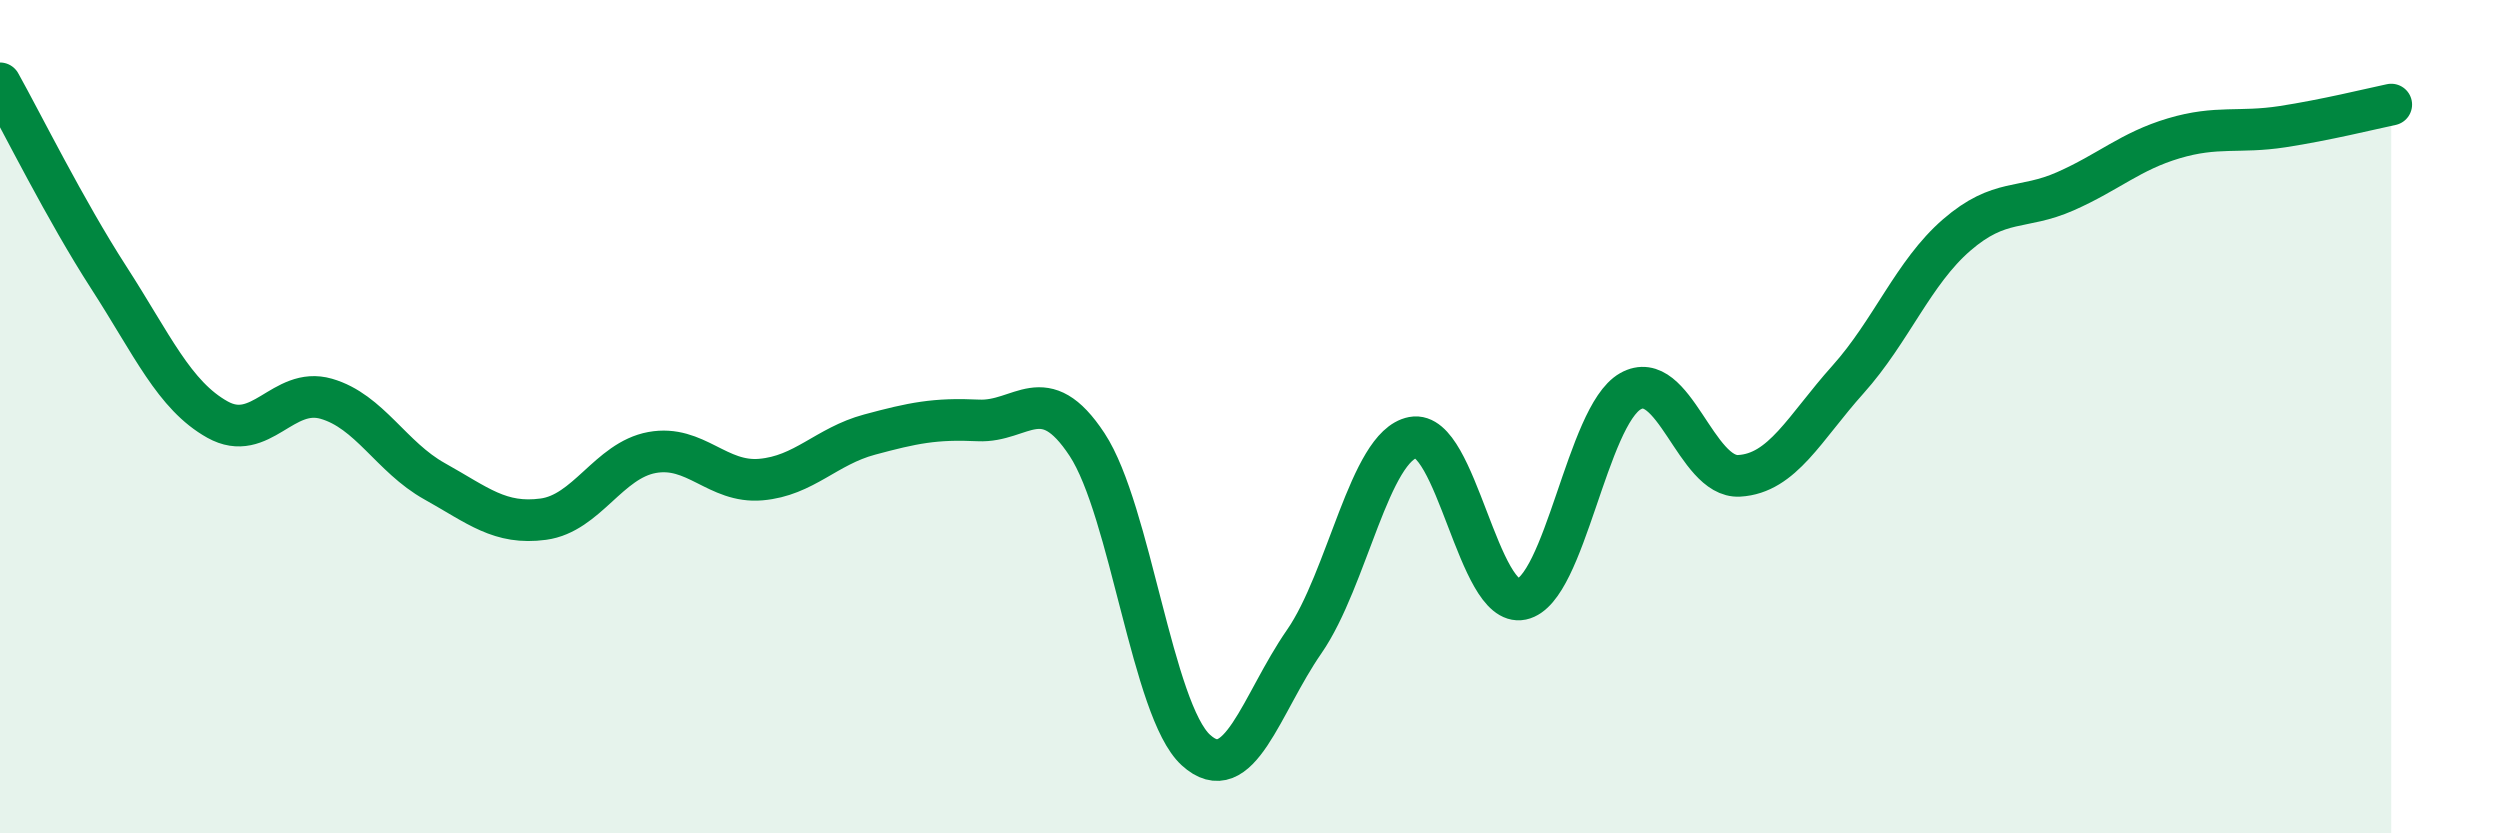
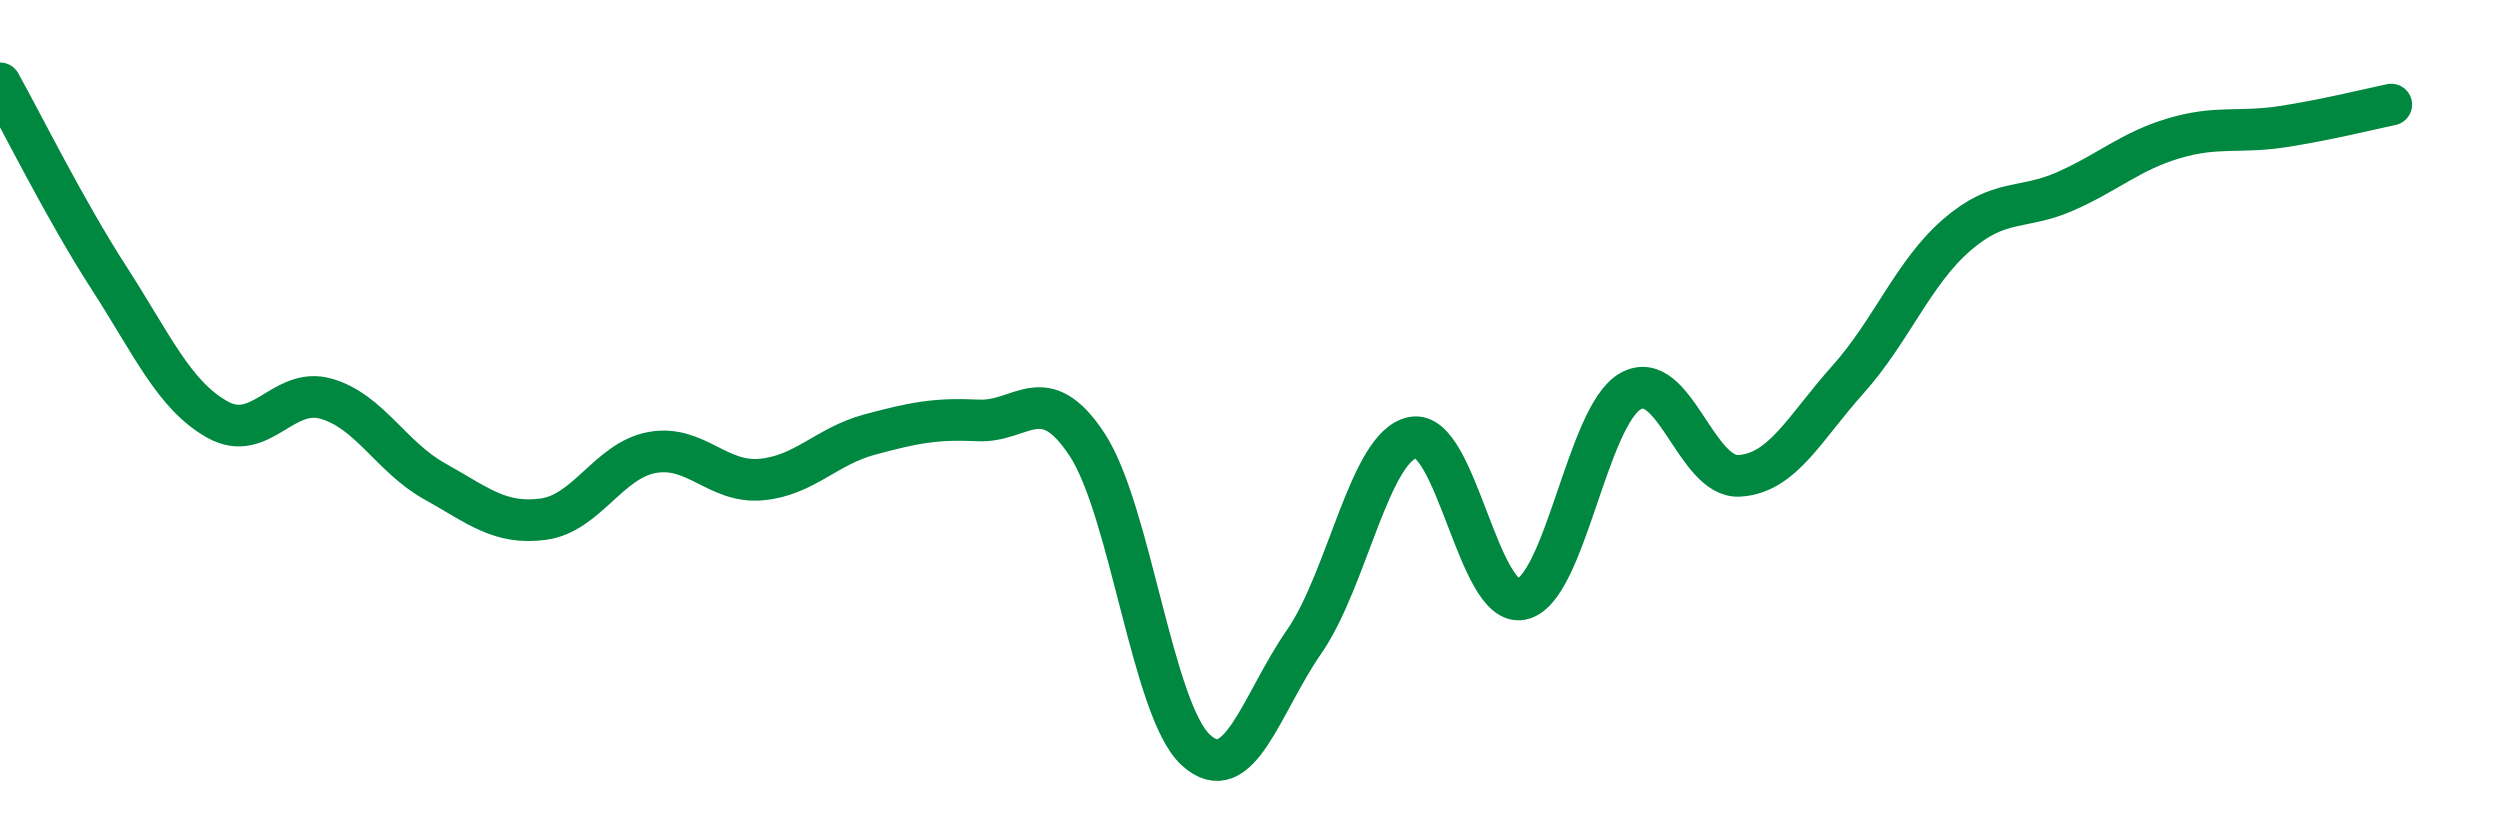
<svg xmlns="http://www.w3.org/2000/svg" width="60" height="20" viewBox="0 0 60 20">
-   <path d="M 0,2 C 0.52,2.93 1.57,5.05 2.61,6.66 C 3.65,8.27 4.18,9.49 5.22,10.07 C 6.26,10.65 6.79,9.27 7.83,9.57 C 8.87,9.87 9.39,10.97 10.43,11.55 C 11.47,12.13 12,12.6 13.04,12.46 C 14.08,12.32 14.61,11.05 15.65,10.86 C 16.69,10.67 17.22,11.6 18.26,11.51 C 19.3,11.42 19.83,10.71 20.87,10.43 C 21.91,10.15 22.44,10.04 23.48,10.09 C 24.52,10.14 25.05,9.09 26.09,10.67 C 27.13,12.25 27.66,17.05 28.7,18 C 29.74,18.95 30.26,16.9 31.3,15.4 C 32.34,13.9 32.87,10.7 33.91,10.5 C 34.95,10.3 35.48,14.6 36.52,14.38 C 37.56,14.16 38.09,9.98 39.13,9.39 C 40.17,8.8 40.7,11.48 41.74,11.42 C 42.78,11.36 43.31,10.27 44.35,9.11 C 45.39,7.95 45.92,6.54 46.96,5.64 C 48,4.74 48.53,5.05 49.57,4.59 C 50.61,4.13 51.13,3.63 52.17,3.32 C 53.21,3.01 53.74,3.2 54.78,3.04 C 55.82,2.88 56.87,2.62 57.39,2.51L57.39 20L0 20Z" fill="#008740" opacity="0.1" stroke-linecap="round" stroke-linejoin="round" />
  <path d="M 0,2 C 0.52,2.93 1.57,5.05 2.61,6.66 C 3.65,8.27 4.18,9.49 5.22,10.07 C 6.26,10.65 6.79,9.27 7.83,9.57 C 8.87,9.87 9.39,10.97 10.43,11.55 C 11.47,12.13 12,12.6 13.04,12.46 C 14.08,12.32 14.61,11.05 15.65,10.86 C 16.69,10.67 17.22,11.6 18.26,11.51 C 19.3,11.42 19.83,10.71 20.87,10.43 C 21.91,10.15 22.44,10.04 23.48,10.09 C 24.52,10.14 25.05,9.09 26.09,10.67 C 27.13,12.25 27.66,17.05 28.7,18 C 29.74,18.95 30.26,16.9 31.3,15.4 C 32.34,13.9 32.87,10.7 33.91,10.5 C 34.95,10.3 35.48,14.6 36.52,14.38 C 37.56,14.16 38.09,9.98 39.13,9.39 C 40.17,8.8 40.7,11.48 41.74,11.42 C 42.78,11.36 43.31,10.27 44.35,9.11 C 45.39,7.95 45.92,6.54 46.96,5.64 C 48,4.74 48.53,5.05 49.57,4.59 C 50.61,4.13 51.13,3.63 52.17,3.32 C 53.21,3.01 53.74,3.2 54.78,3.04 C 55.82,2.88 56.87,2.62 57.39,2.51" stroke="#008740" stroke-width="1" fill="none" stroke-linecap="round" stroke-linejoin="round" />
</svg>